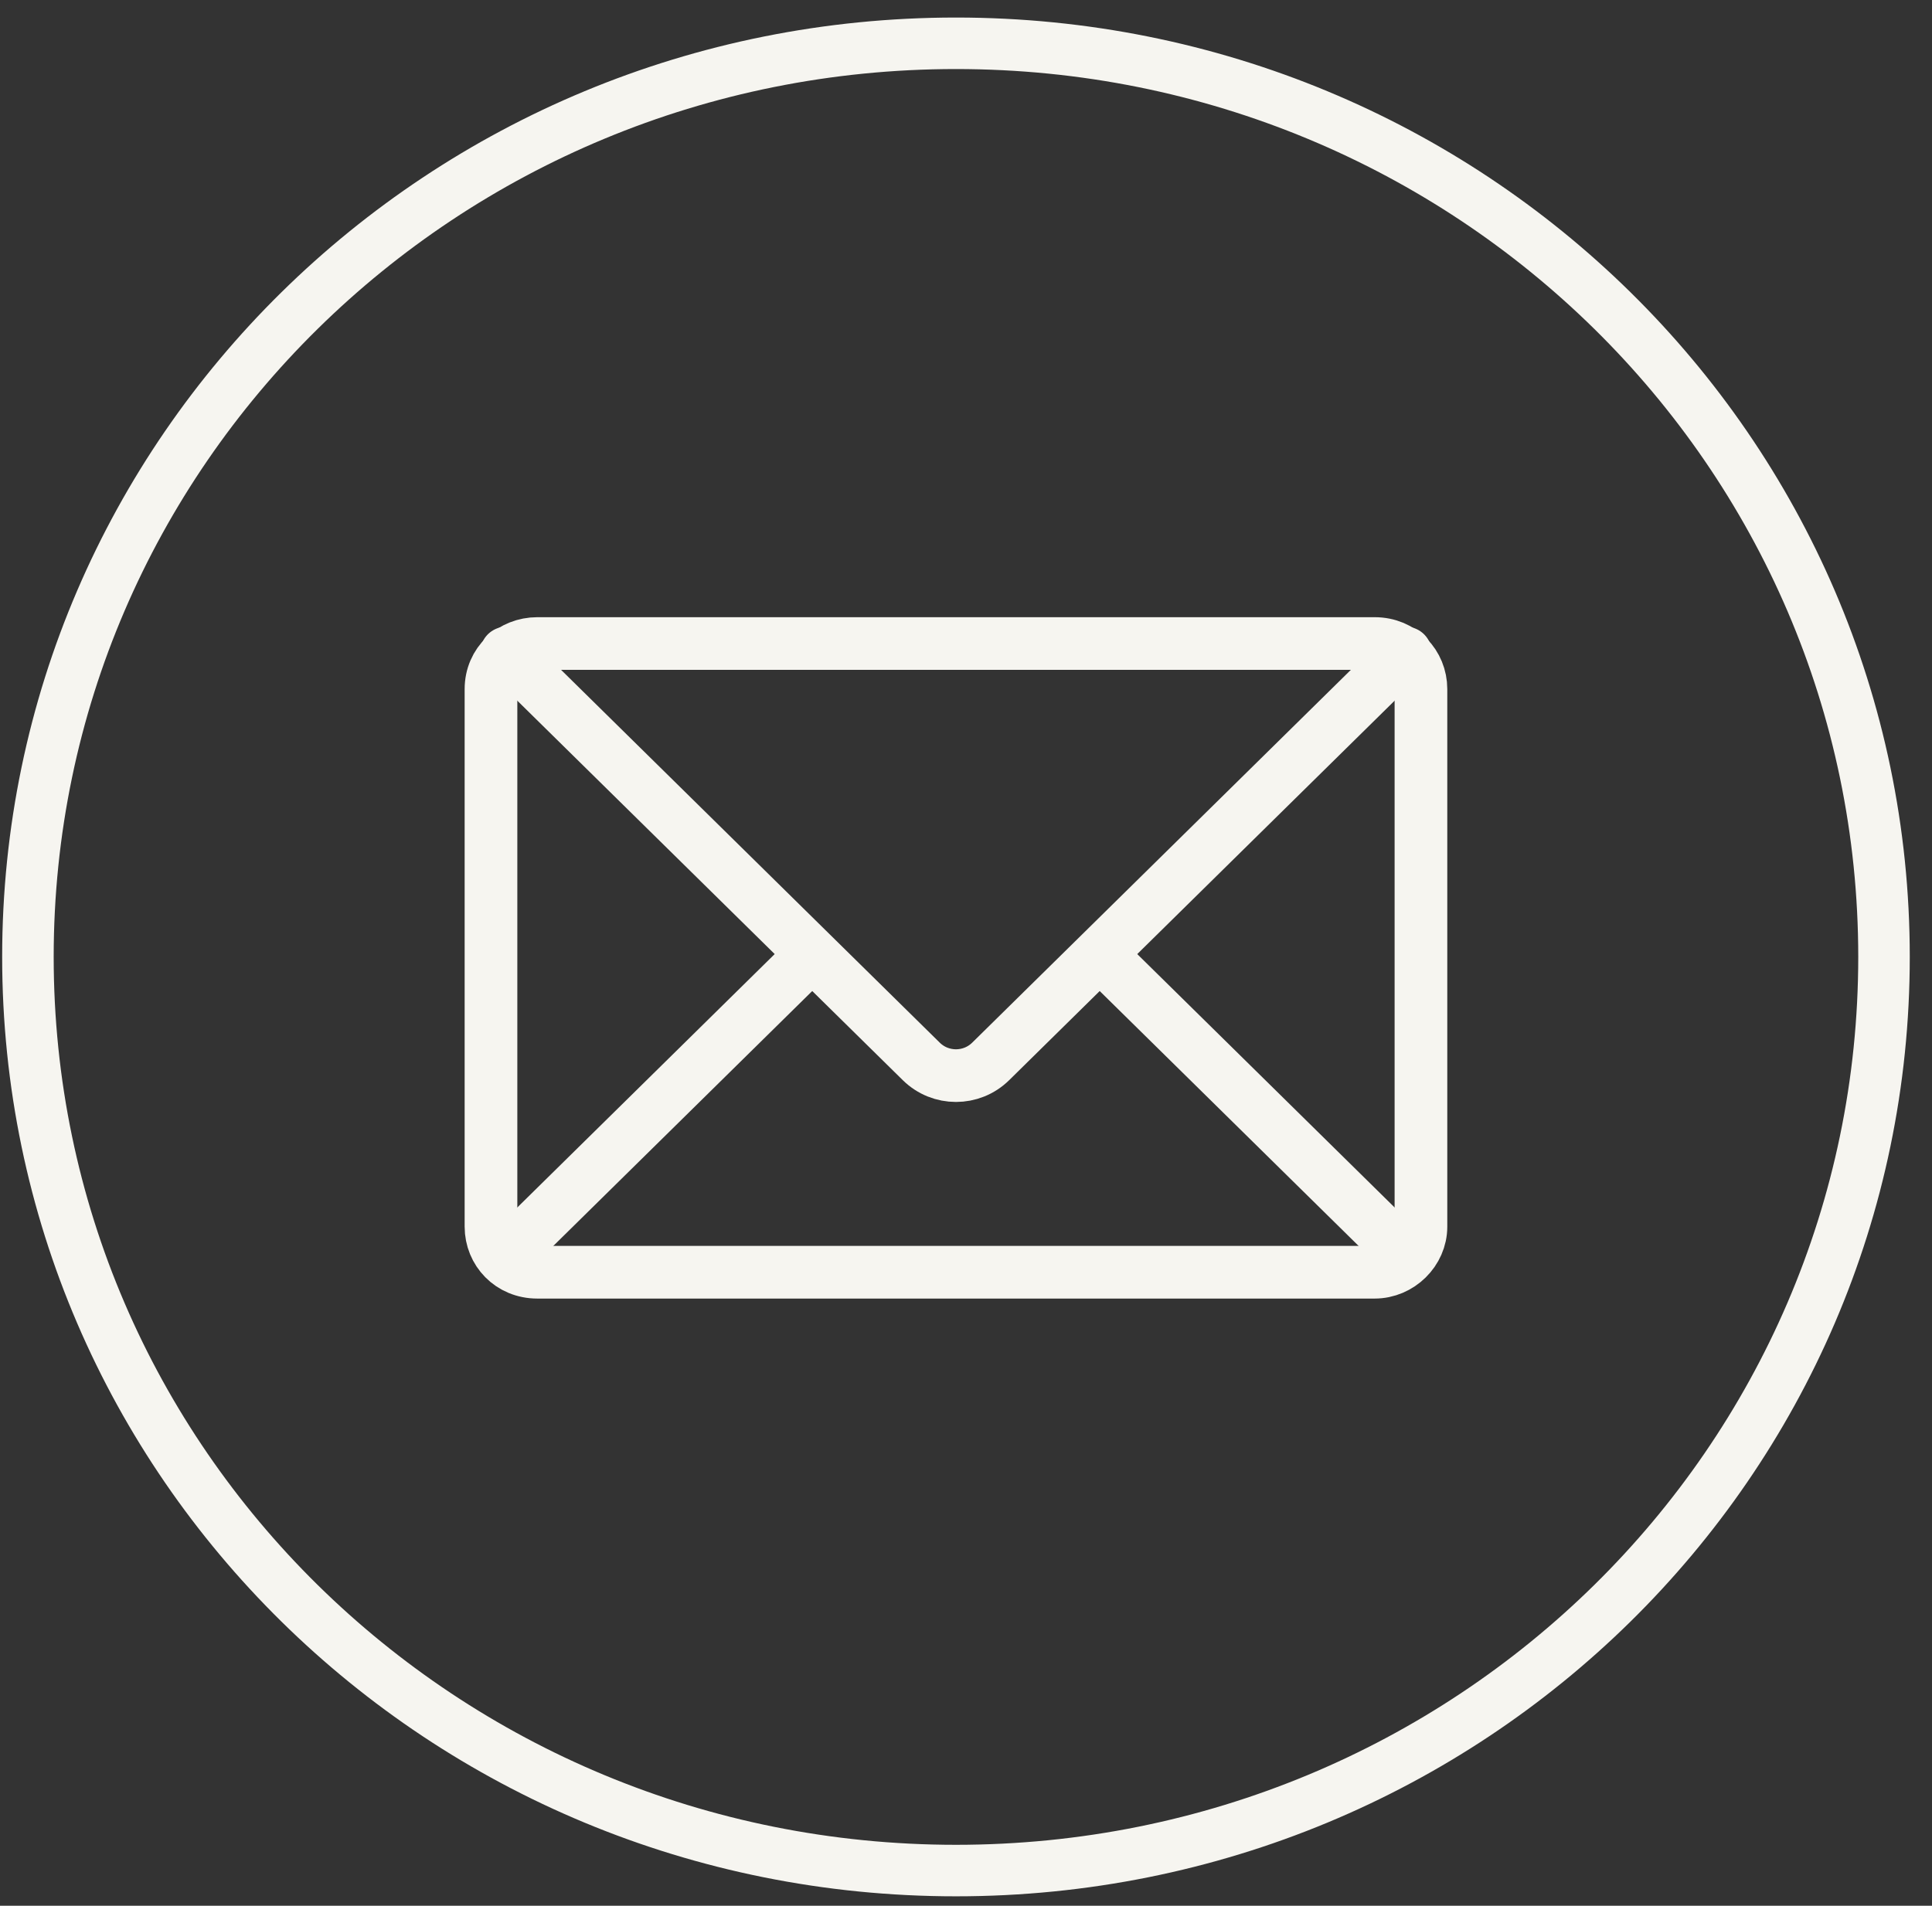
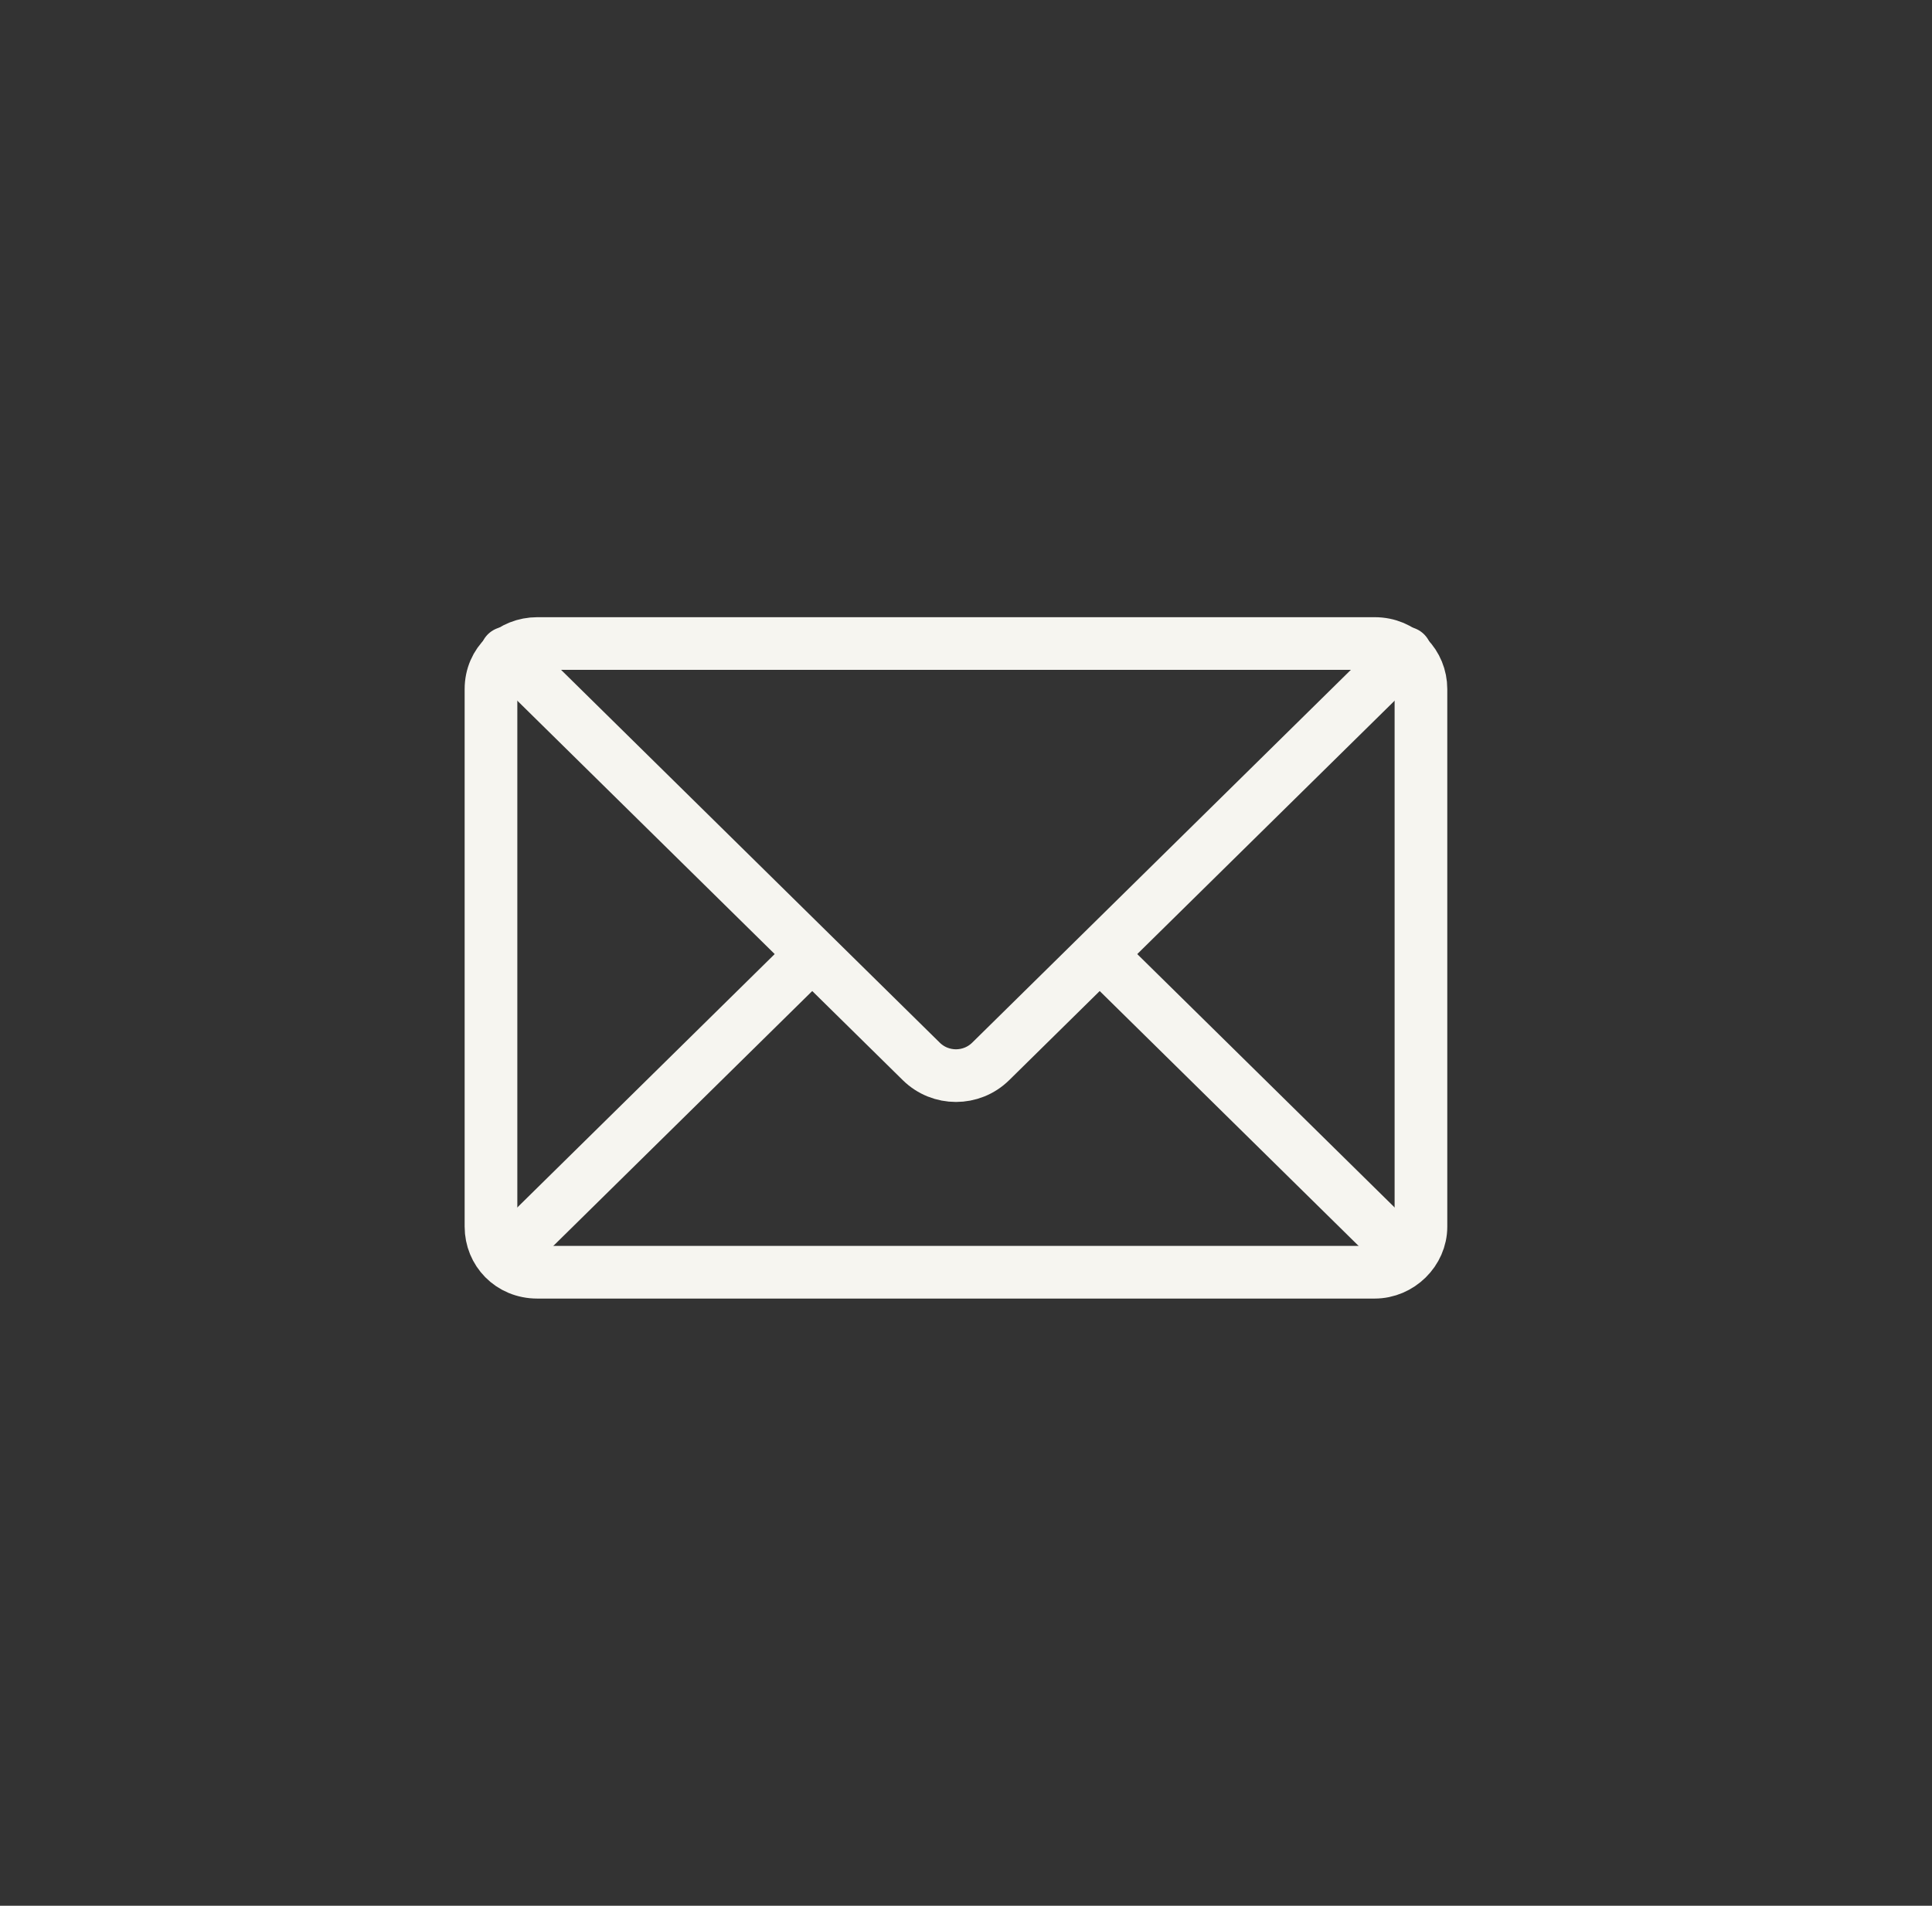
<svg xmlns="http://www.w3.org/2000/svg" width="75" height="74" viewBox="0 0 75 74" fill="none">
  <rect x="0" y="0" width="75" height="74" fill="#333333" stroke="none" />
  <g clip-path="url(#clip0_3_2342)">
-     <path d="M37.111 72.634C57.034 72.634 73.137 56.776 73.137 37.157C73.137 17.539 57.034 1.681 37.111 1.681C17.188 1.681 1.084 17.539 1.084 37.157C1.084 56.776 17.188 72.634 37.111 72.634Z" stroke="#F6F5F0" stroke-width="2" stroke-miterlimit="10" />
    <path d="M53.364 49.401H20.858C19.809 49.401 19.06 48.59 19.06 47.631V26.758C19.06 25.725 19.884 24.988 20.858 24.988H53.364C54.412 24.988 55.161 25.799 55.161 26.758V47.631C55.161 48.59 54.337 49.401 53.364 49.401Z" stroke="#F6F5F0" stroke-width="2.045" stroke-miterlimit="10" stroke-linecap="round" stroke-linejoin="round" />
    <path d="M54.562 25.356L38.459 41.214C37.71 41.951 36.511 41.951 35.763 41.214L19.659 25.356" stroke="#F6F5F0" stroke-width="2.045" stroke-miterlimit="10" stroke-linecap="round" stroke-linejoin="round" />
    <path d="M42.728 37.084L54.562 48.737" stroke="#F6F5F0" stroke-width="2.045" stroke-miterlimit="10" stroke-linecap="round" stroke-linejoin="round" />
    <path d="M19.659 48.737L31.493 37.084" stroke="#F6F5F0" stroke-width="2.045" stroke-miterlimit="10" stroke-linecap="round" stroke-linejoin="round" />
  </g>
  <defs>
    <clipPath id="clip0_3_2342">
      <rect width="74.15" height="73.018" fill="white" transform="translate(0.036 0.648)" />
    </clipPath>
  </defs>
</svg>